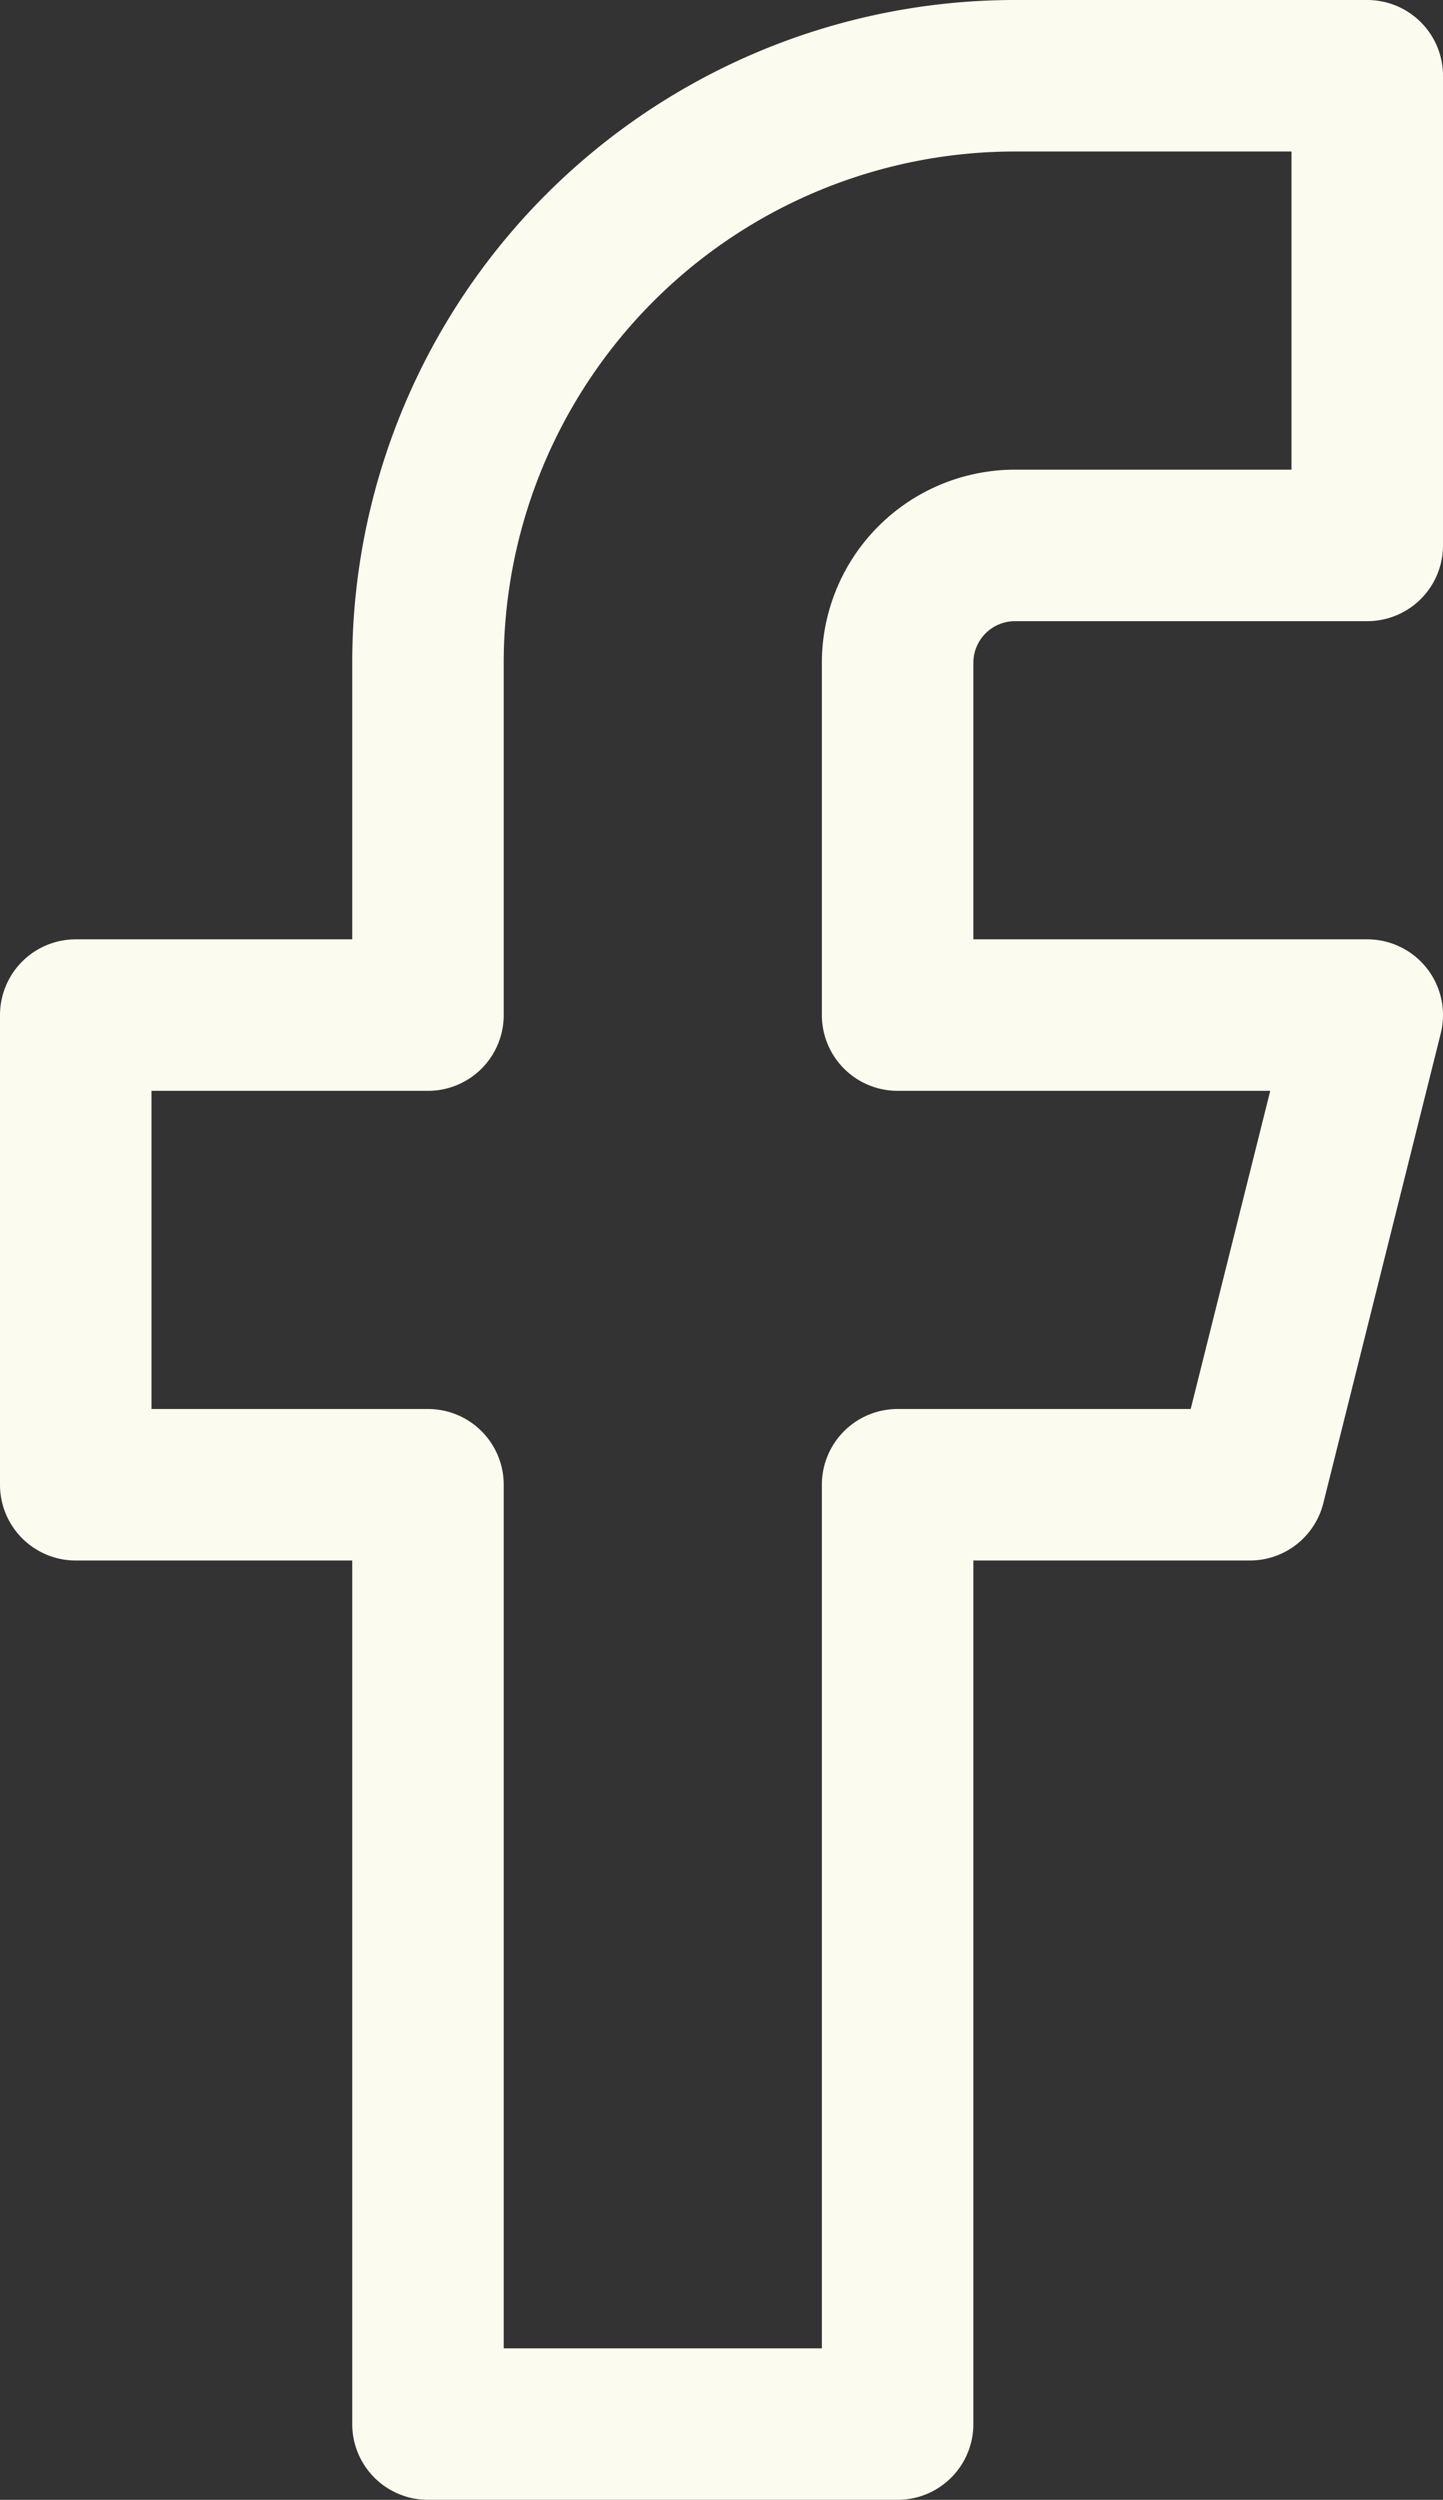
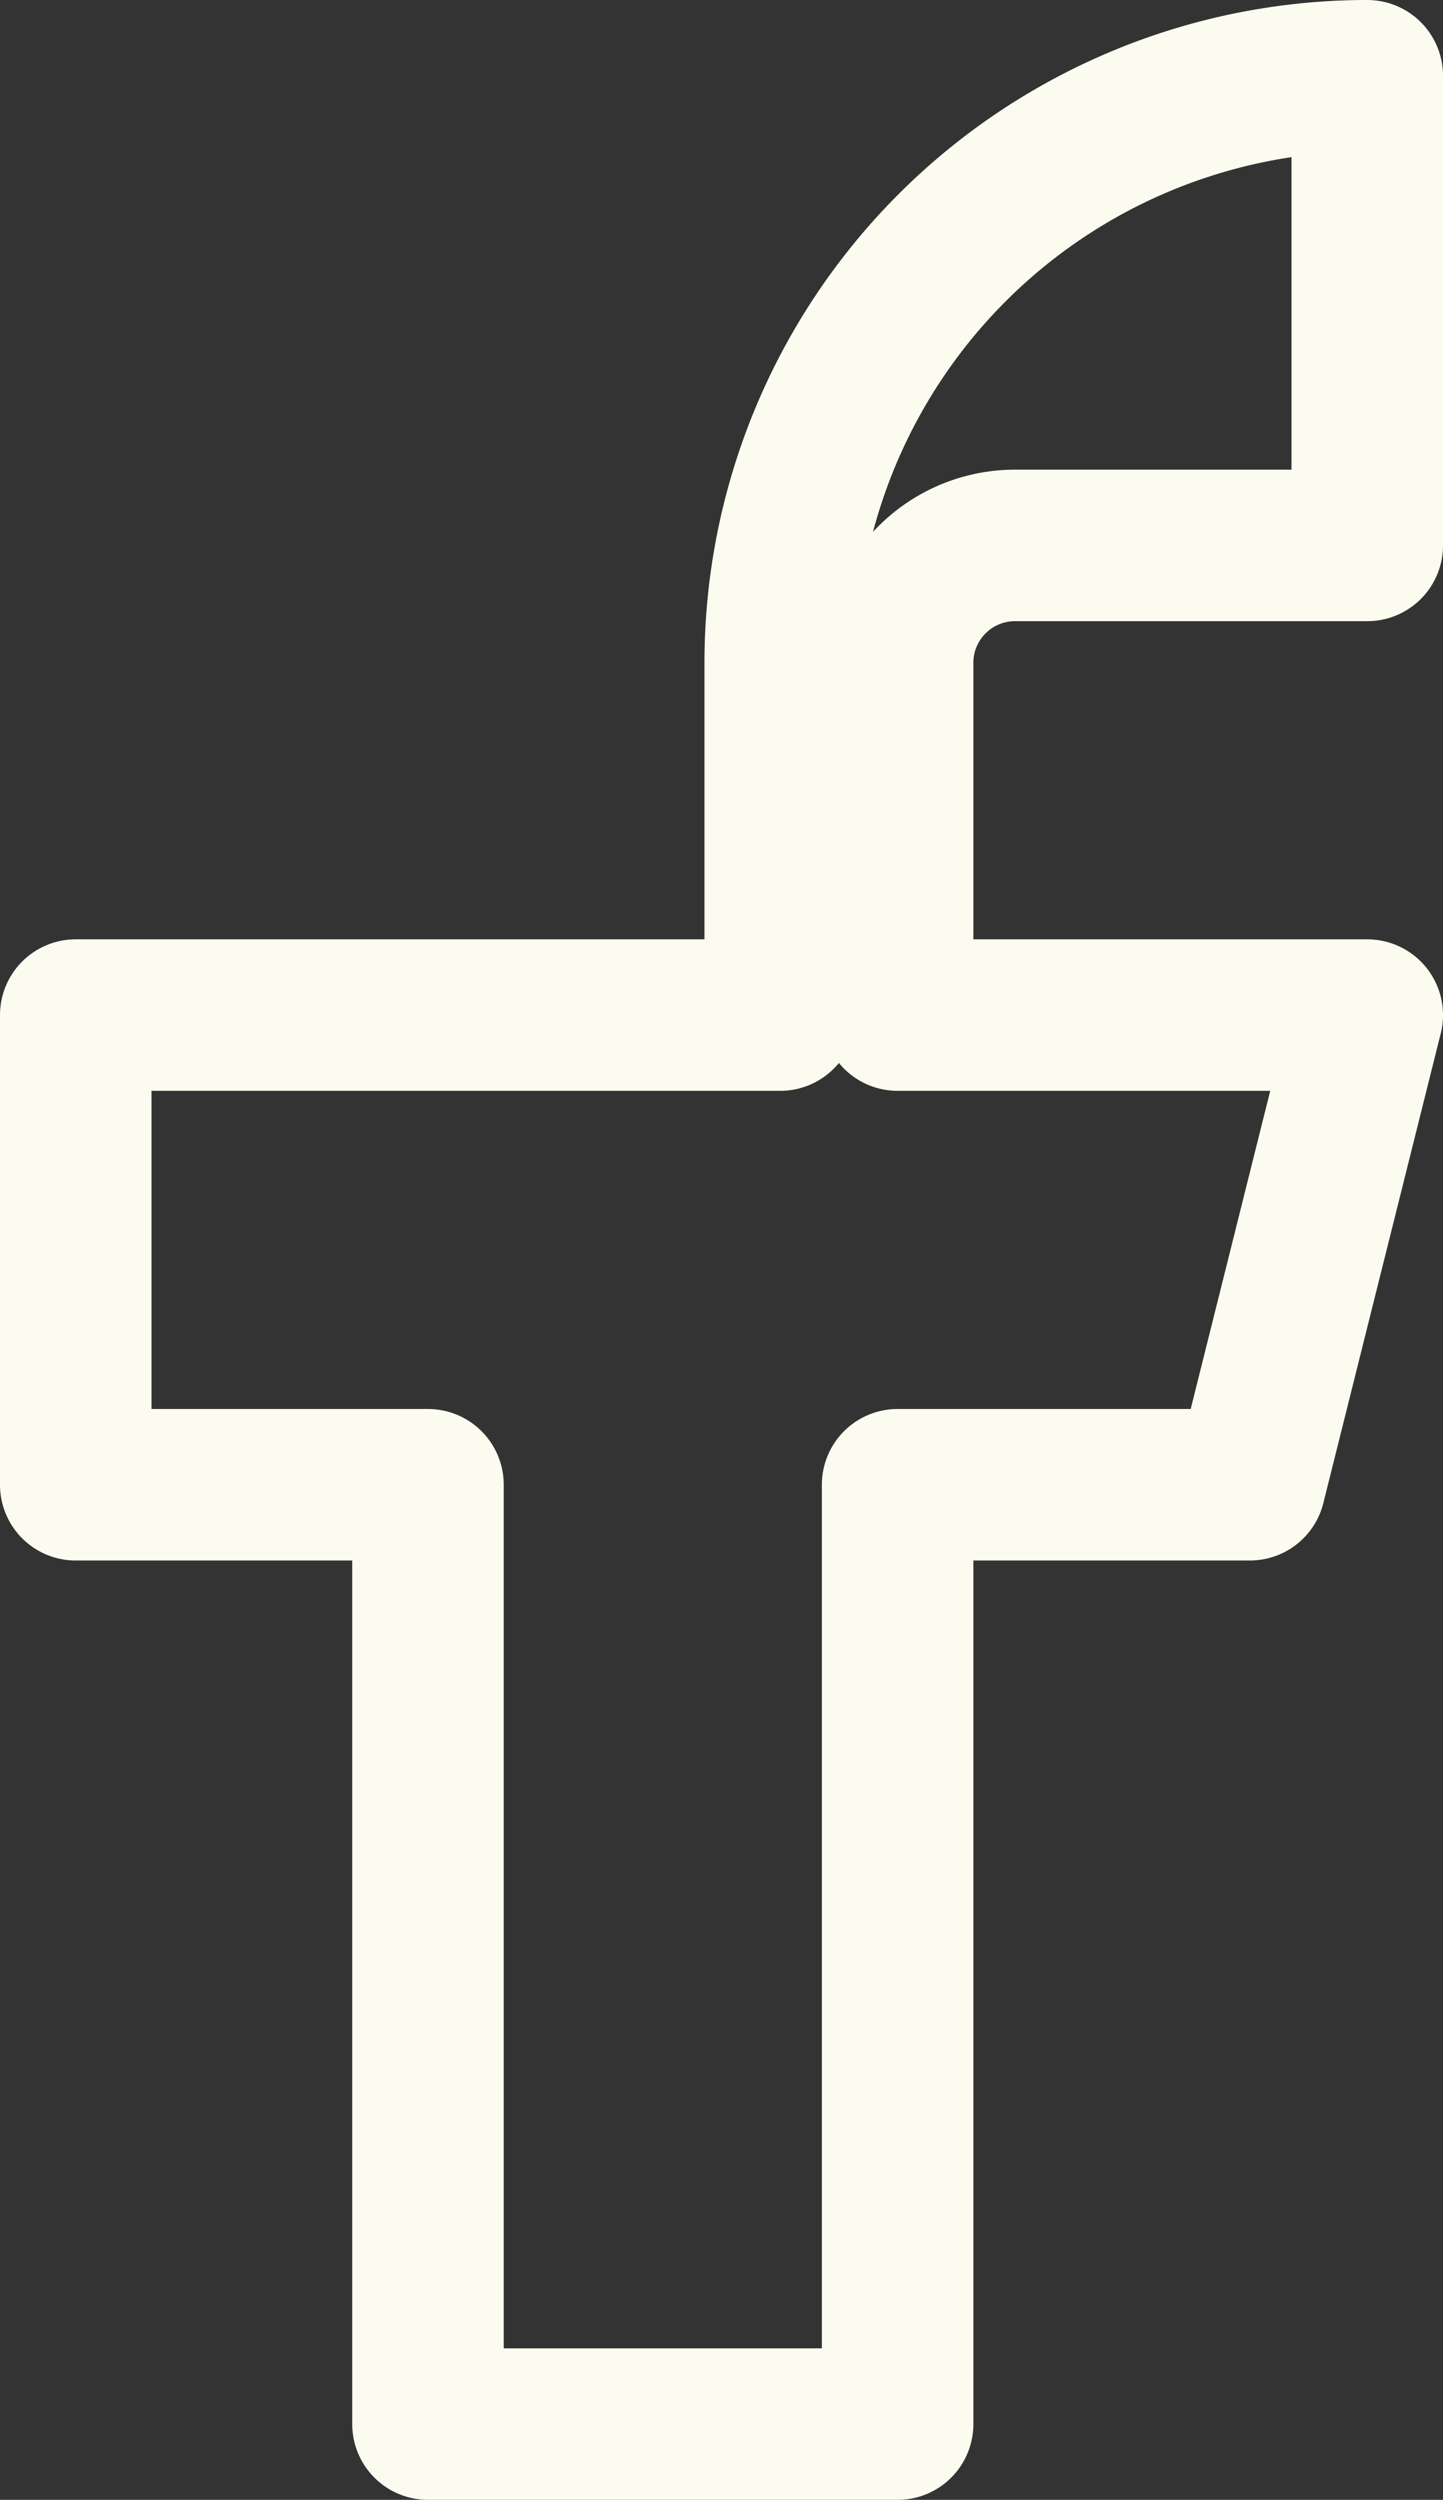
<svg xmlns="http://www.w3.org/2000/svg" width="19.05" height="33" viewBox="0 0 19.05 33">
  <rect x="0" y="0" width="19.05" height="33" fill="#333333" stroke="none" />
-   <path id="facebook_1_" data-name="facebook (1)" d="M24.05,2H19.4a7.75,7.75,0,0,0-7.75,7.75V14.4H7v6.2h4.65V33h6.2V20.6H22.5l1.55-6.2h-6.2V9.75A1.55,1.55,0,0,1,19.4,8.2h4.65Z" transform="translate(-6 -1)" fill="none" stroke="#fcfbef" stroke-linecap="round" stroke-linejoin="round" stroke-width="2" />
+   <path id="facebook_1_" data-name="facebook (1)" d="M24.05,2a7.75,7.75,0,0,0-7.75,7.75V14.4H7v6.2h4.65V33h6.2V20.6H22.5l1.55-6.2h-6.2V9.75A1.55,1.55,0,0,1,19.4,8.2h4.65Z" transform="translate(-6 -1)" fill="none" stroke="#fcfbef" stroke-linecap="round" stroke-linejoin="round" stroke-width="2" />
</svg>